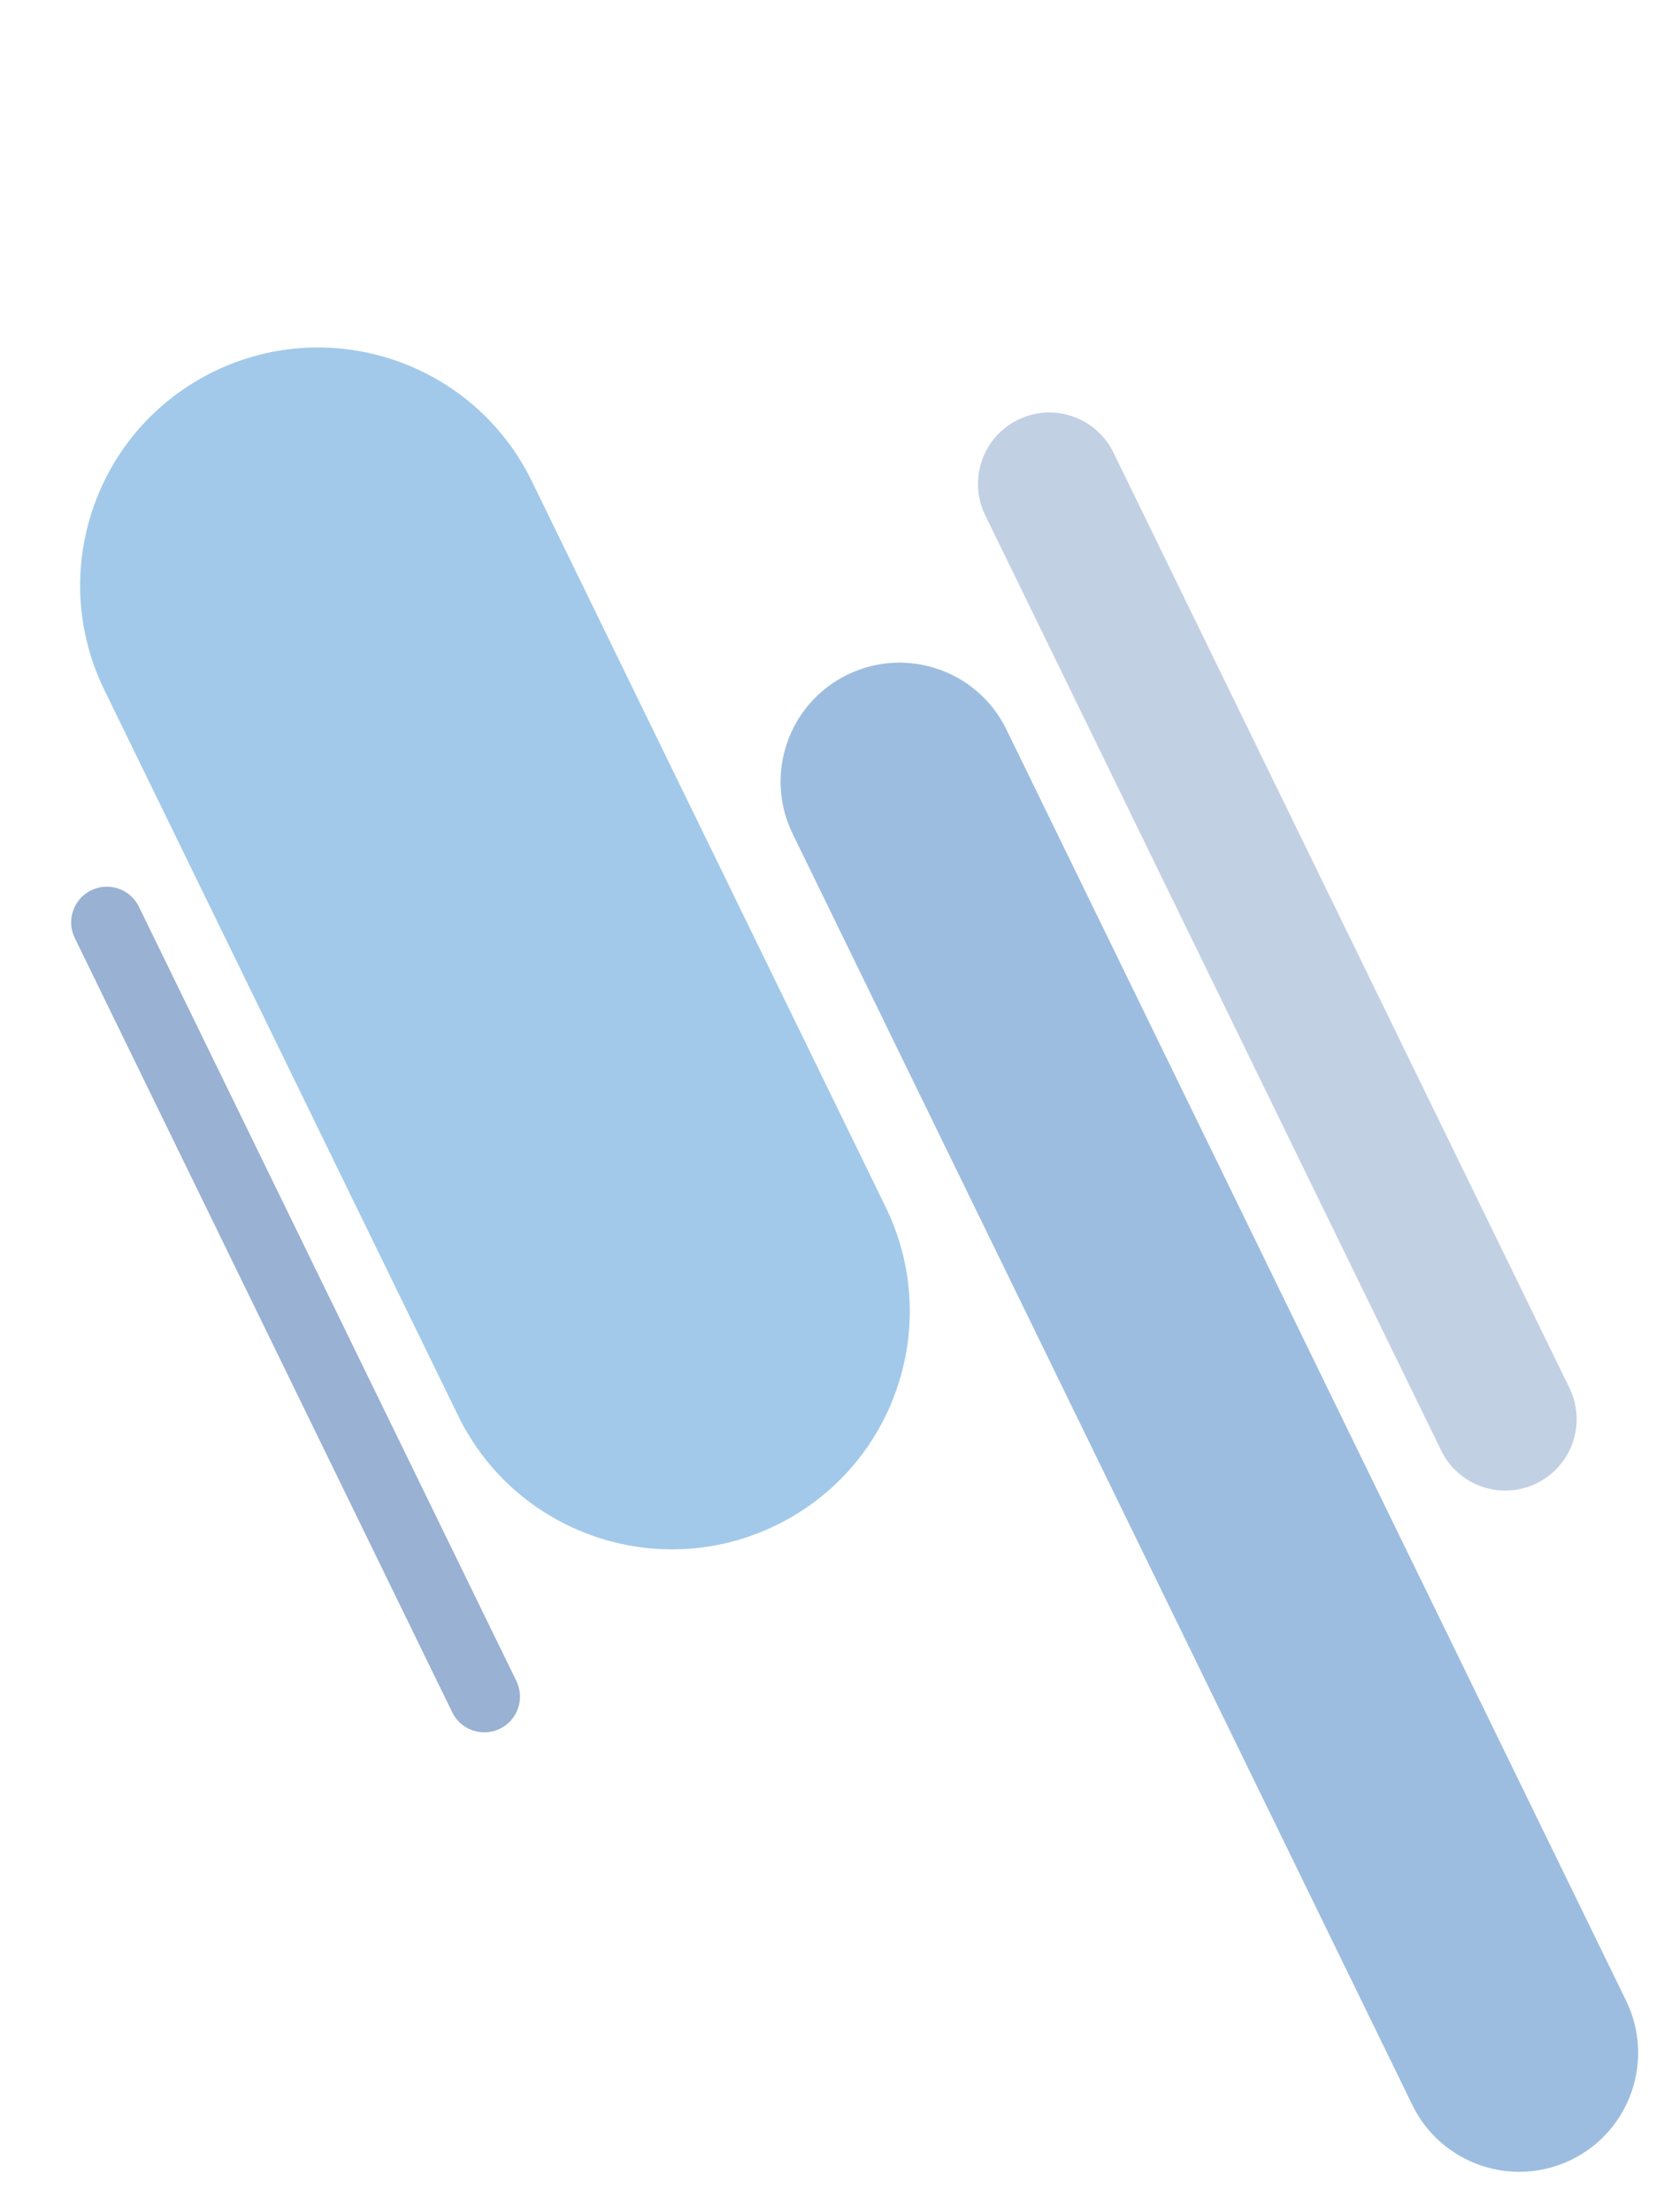
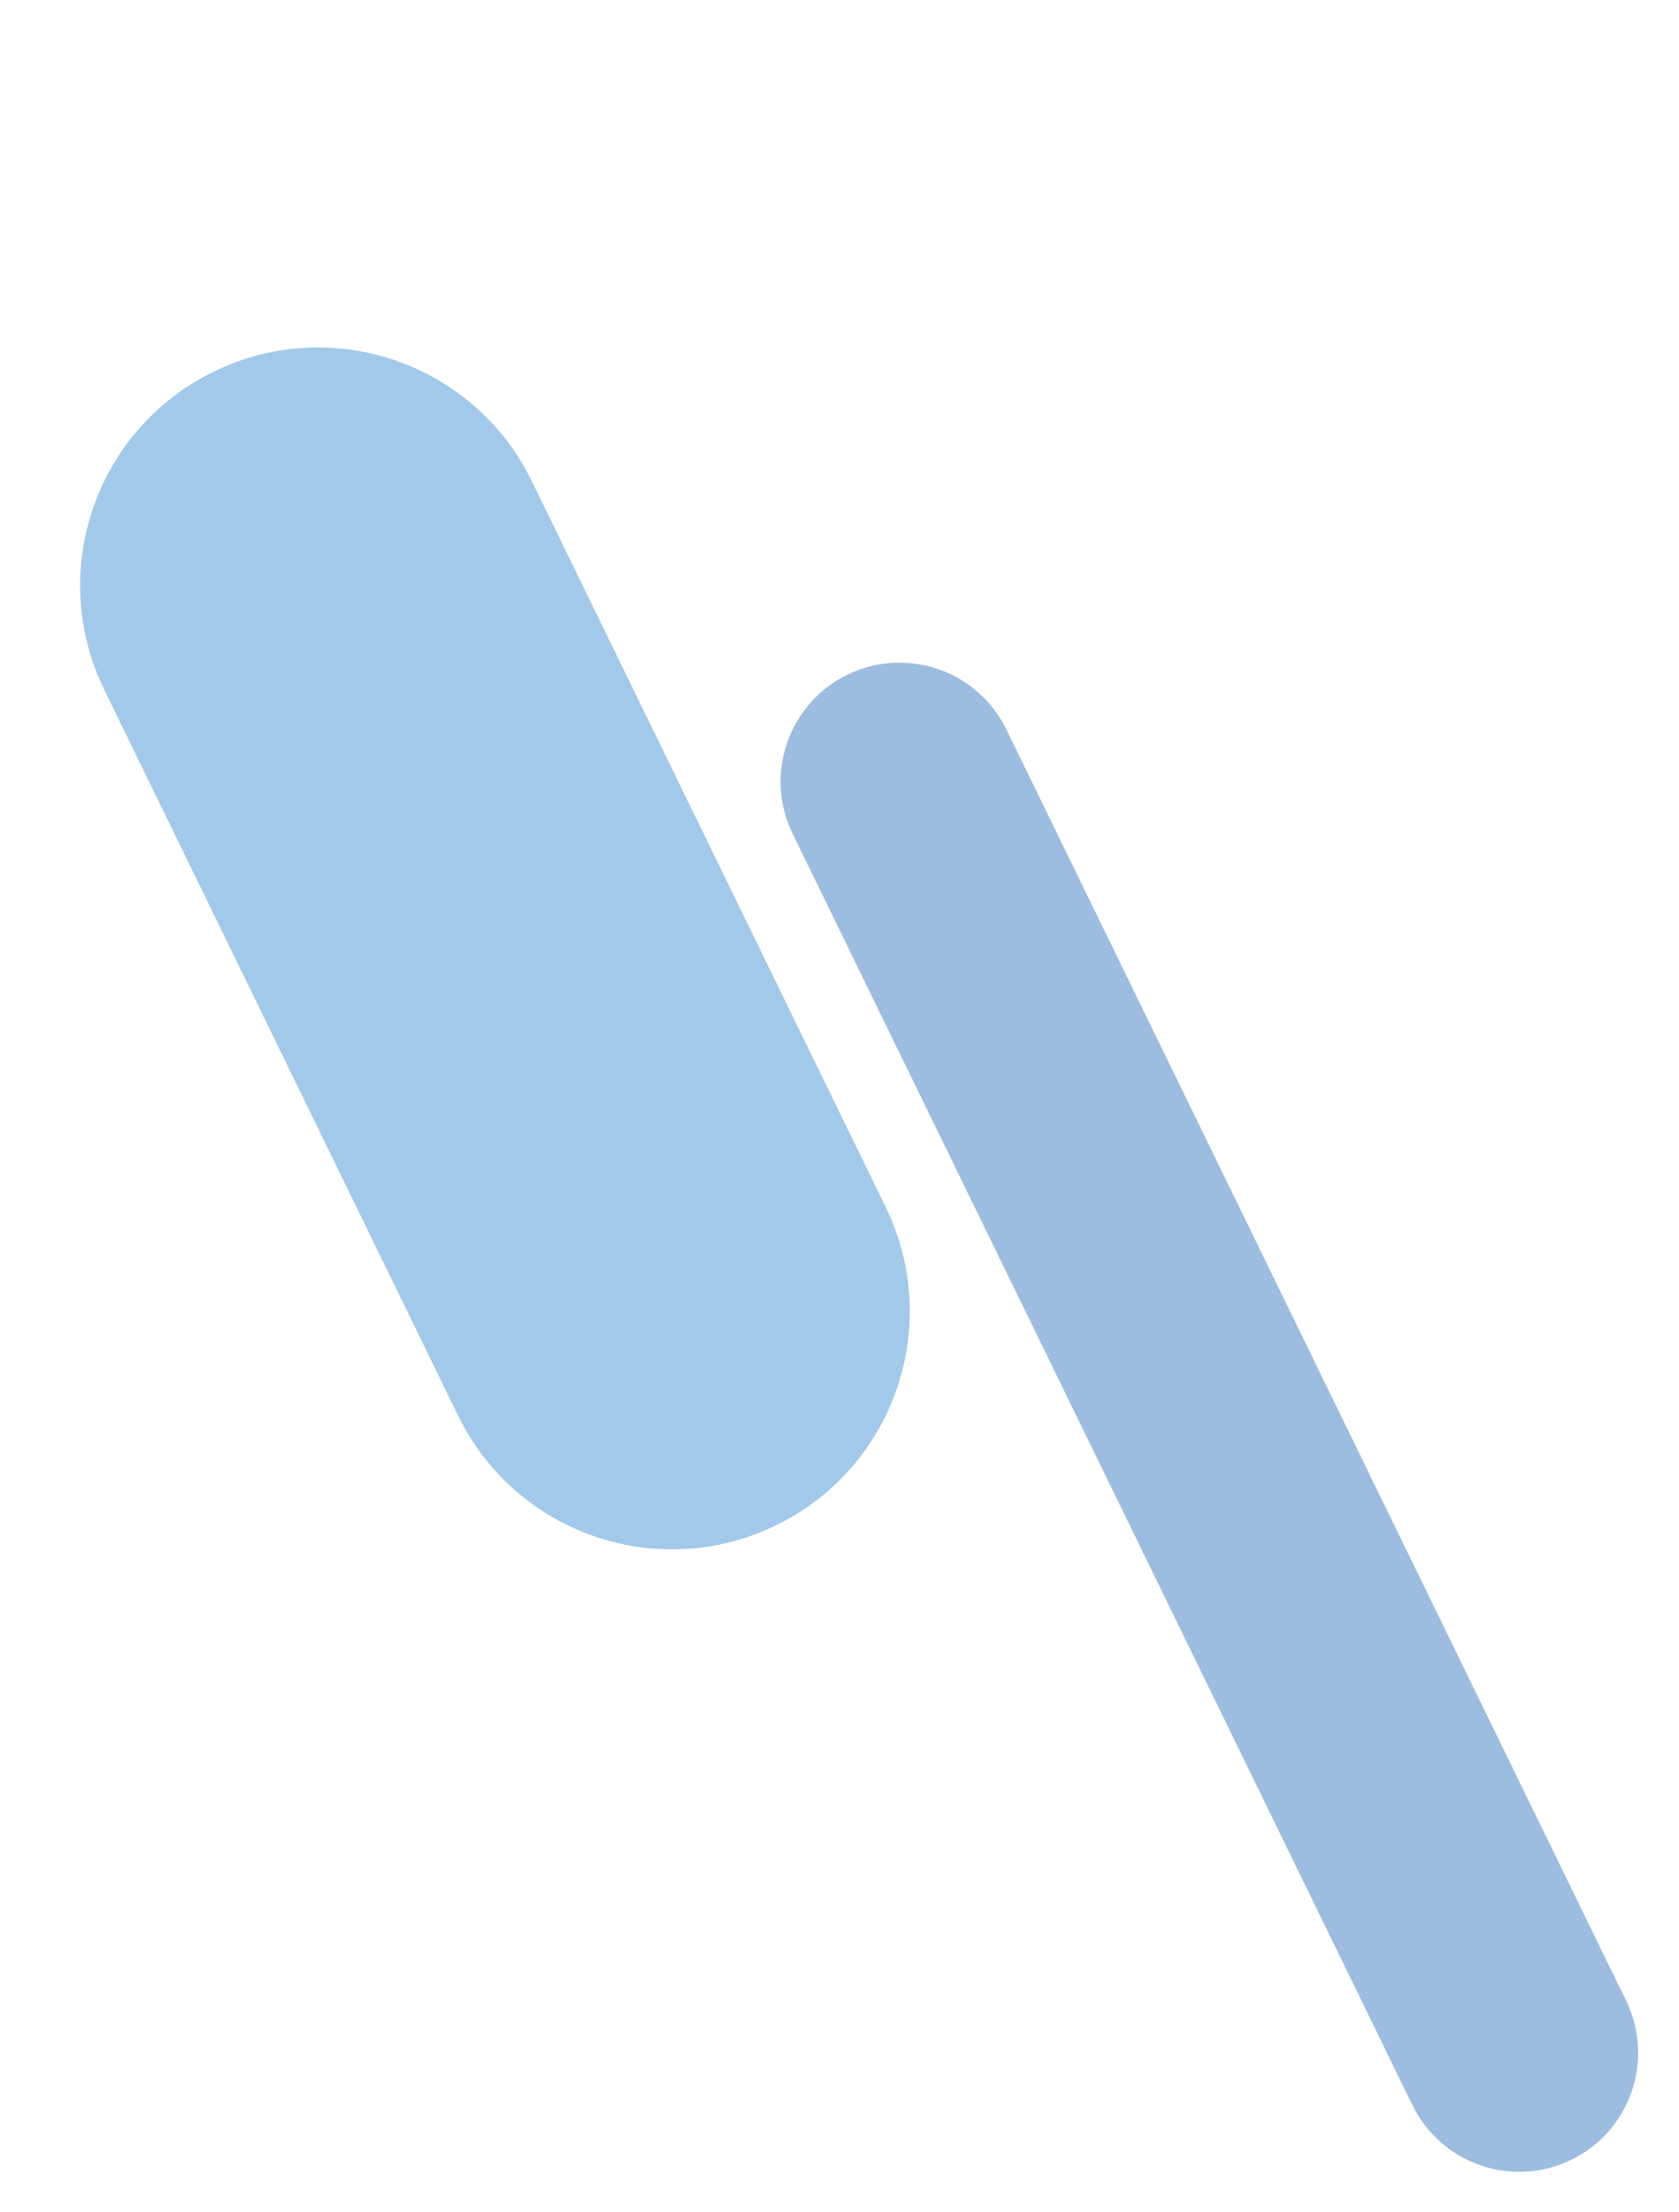
<svg xmlns="http://www.w3.org/2000/svg" width="653px" height="860px" viewBox="0 0 653 860" version="1.1">
  <title>Frame 110</title>
  <g id="Home" stroke="none" stroke-width="1" fill="none" fill-rule="evenodd" opacity="0.4">
    <g id="01-–-XL-_-Core-Home" transform="translate(-1148, -5293)">
      <g id="Frame-45" transform="translate(0, 5293)">
        <g id="Frame-110" transform="translate(1148, 0)">
          <path d="M0,0 L561,0 L561,558 L0,558 L0,0 Z" id="Frame-110-(Background)" />
          <path d="M192.502,119.202 C243.588,119.202 285.002,160.616 285.002,211.702 L285.002,525.654 C285.002,576.741 243.588,618.154 192.502,618.154 C141.415,618.154 100.002,576.741 100.002,525.654 L100.002,211.702 C100.002,160.616 141.415,119.202 192.502,119.202 Z" id="Rectangle-40" fill="#1678C9" transform="translate(192.502, 368.678) rotate(-26) translate(-192.502, -368.678) " />
-           <path d="M114.954,327.733 C122.617,327.733 128.829,333.945 128.829,341.608 L128.829,676.486 C128.829,684.149 122.617,690.361 114.954,690.361 C107.291,690.361 101.079,684.149 101.079,676.486 L101.079,341.608 C101.079,333.945 107.291,327.733 114.954,327.733 Z" id="Rectangle-43" fill="#003D8F" transform="translate(114.954, 509.047) rotate(-26) translate(-114.954, -509.047) " />
-           <path d="M496.771,139.885 C512.097,139.885 524.521,152.309 524.521,167.635 L524.521,572.153 C524.521,587.479 512.097,599.903 496.771,599.903 C481.445,599.903 469.021,587.479 469.021,572.153 L469.021,167.635 C469.021,152.309 481.445,139.885 496.771,139.885 Z" id="Rectangle-42" fill="#003D8F" opacity="0.6" transform="translate(496.771, 369.894) rotate(-26) translate(-496.771, -369.894) " />
          <path d="M470.35,229.773 C495.893,229.773 516.6,250.48 516.6,276.023 L516.6,825.815 C516.6,851.358 495.893,872.065 470.35,872.065 C444.807,872.065 424.1,851.358 424.1,825.815 L424.1,276.023 C424.1,250.48 444.807,229.773 470.35,229.773 Z" id="Rectangle-41" fill="#095BB1" transform="translate(470.35, 550.919) rotate(-26) translate(-470.35, -550.919) " />
        </g>
      </g>
    </g>
  </g>
</svg>